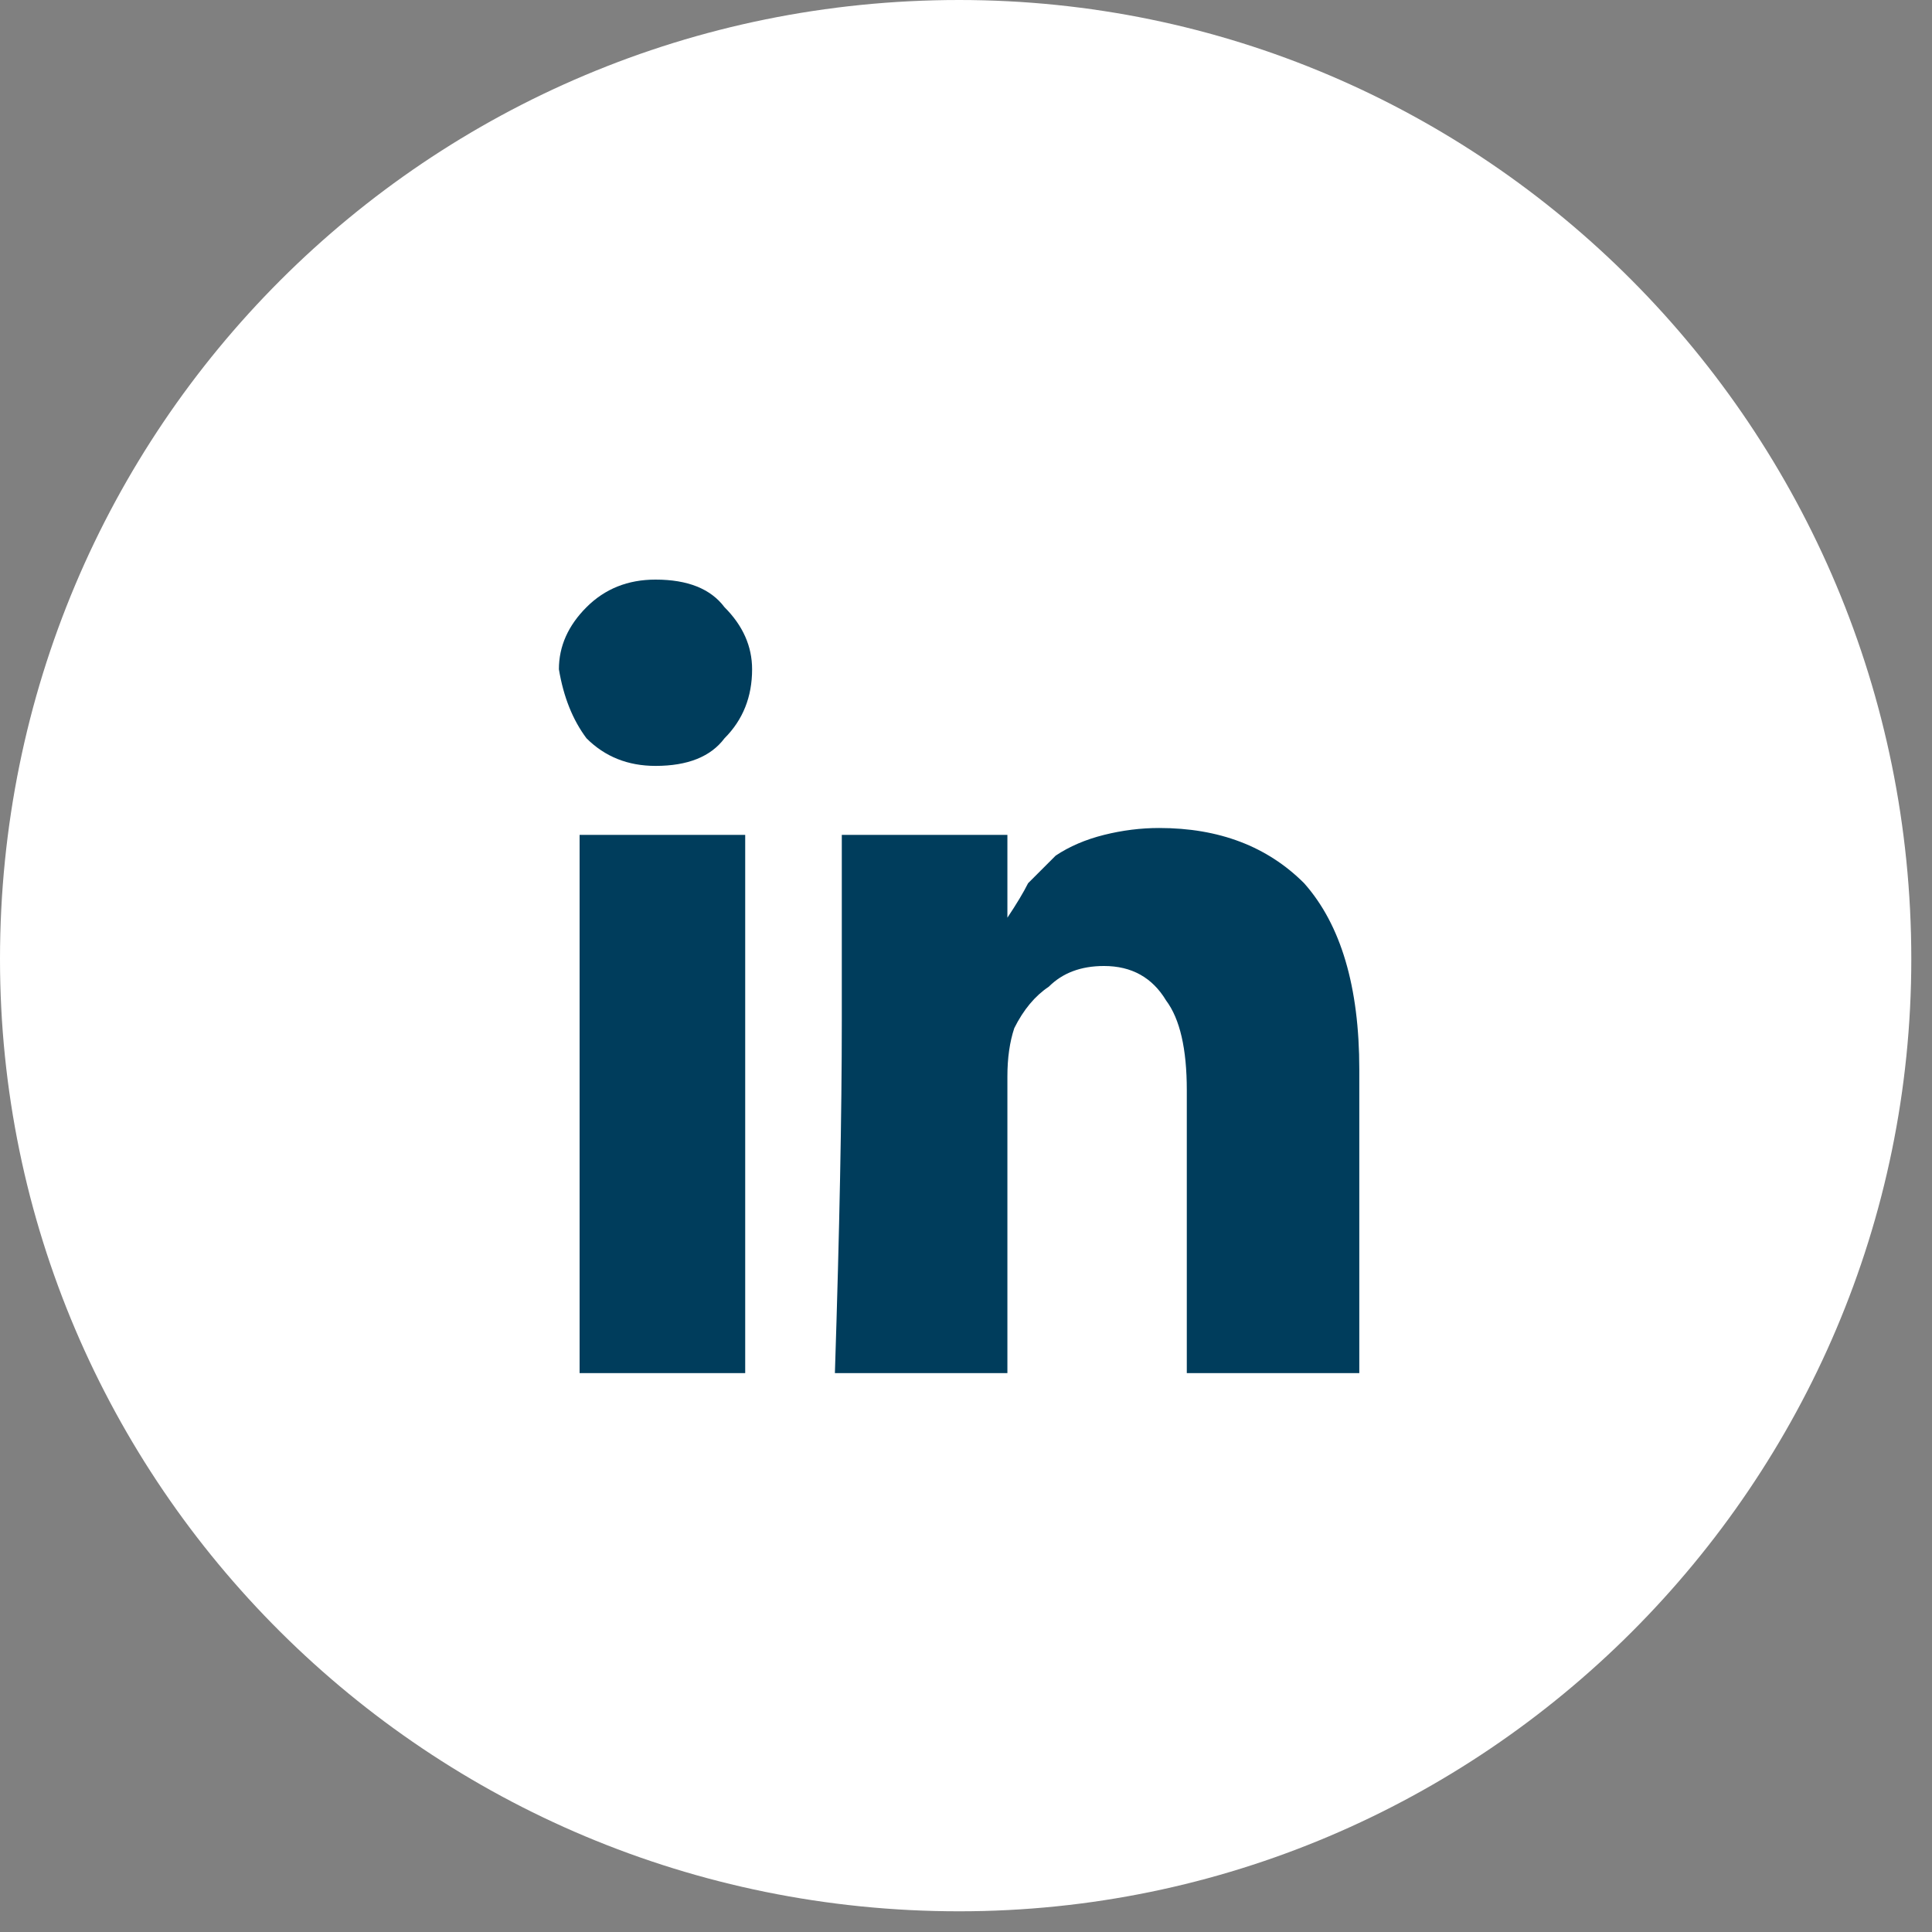
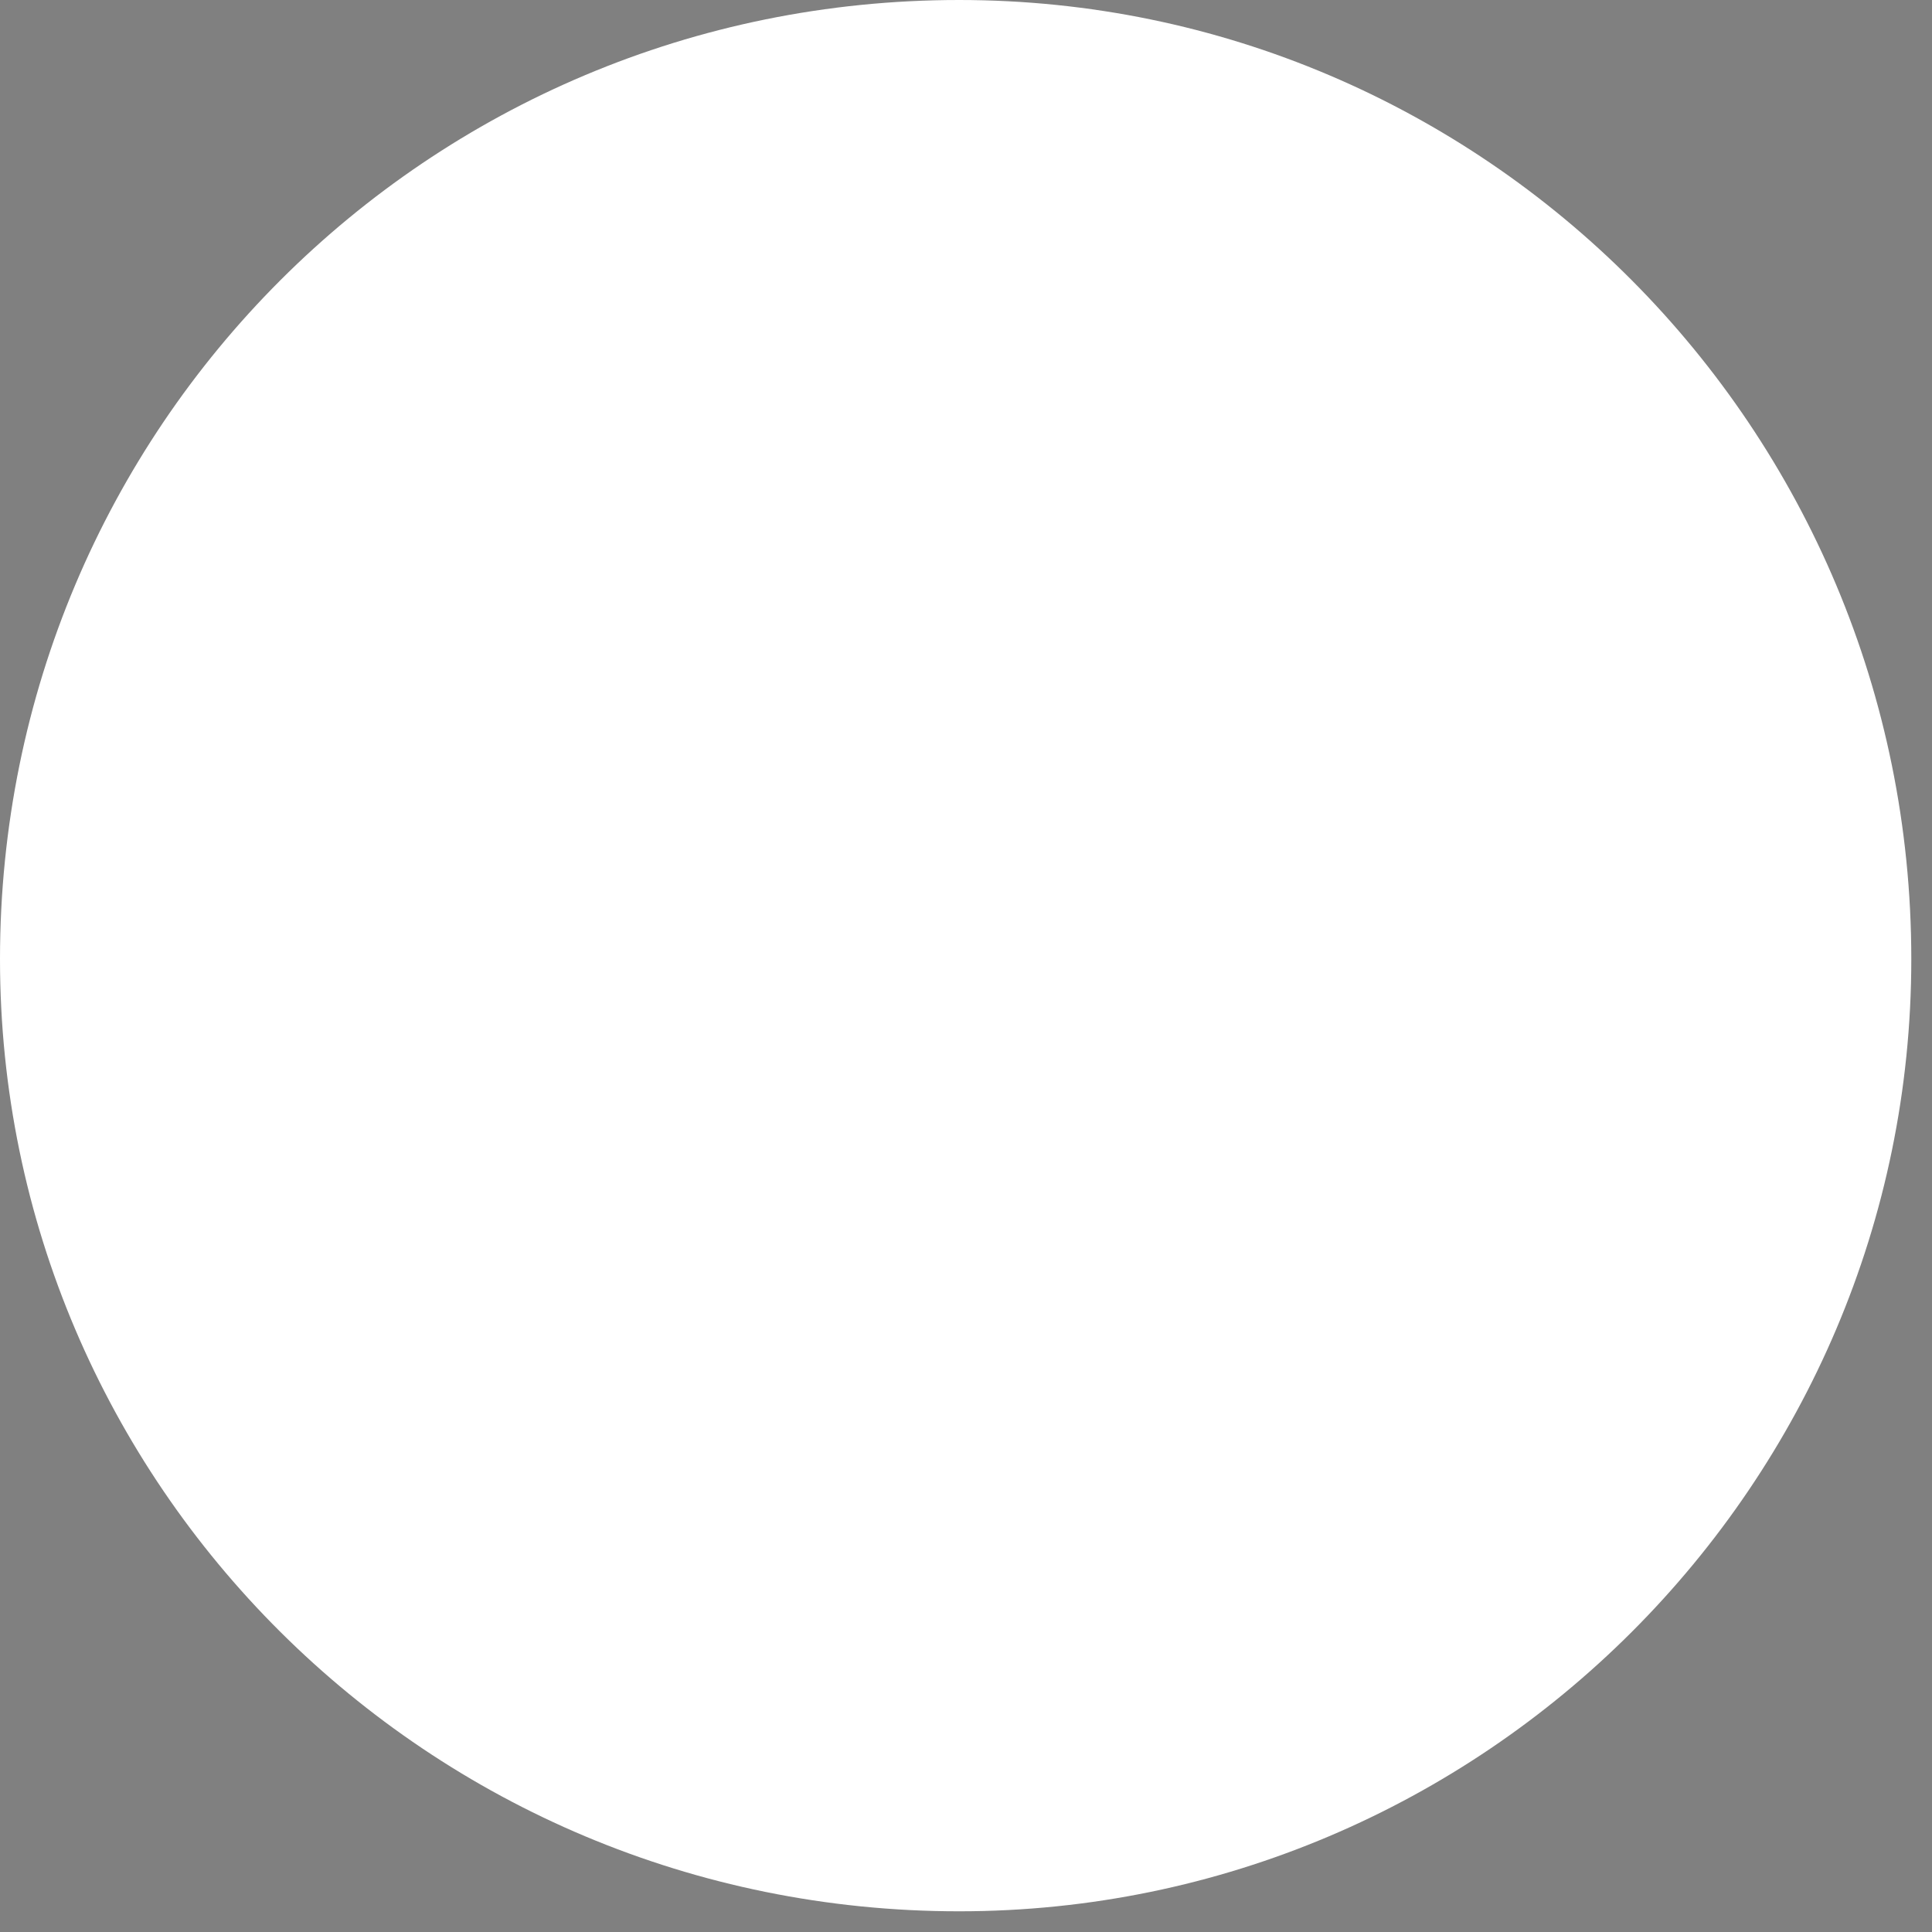
<svg xmlns="http://www.w3.org/2000/svg" version="1.2" viewBox="0 0 28 28" width="28" height="28">
  <rect x="0" y="0" width="28" height="28" fill="#808080" stroke="none" />
  <title>footer-linkedin-svg</title>
  <style>
		.s0 { fill: #ffffff } 
		.s1 { fill: #003d5c } 
	</style>
  <g id="Layer_1-2">
    <g>
      <path class="s0" d="m13.9 27.7c-7.7 0-13.9-6.2-13.9-13.8 0-7.7 6.2-13.9 13.9-13.9 7.6 0 13.8 6.2 13.8 13.9 0 7.6-6.2 13.8-13.8 13.8z" />
-       <path class="s1" d="m10.8 12.1v7.8h-2.4v-7.8zm0.1-2.4q0 0.6-0.4 1-0.3 0.4-1 0.4-0.6 0-1-0.4-0.3-0.4-0.4-1 0-0.5 0.4-0.9 0.4-0.4 1-0.4 0.7 0 1 0.4 0.4 0.4 0.4 0.9zm8.8 5.8v4.4h-2.5v-4.1q0-0.9-0.3-1.3-0.3-0.5-0.9-0.5-0.5 0-0.8 0.3-0.3 0.2-0.5 0.6-0.1 0.3-0.1 0.7v4.3h-2.5q0.1-3.1 0.1-5.1 0-1.9 0-2.3v-0.4h2.4v1.2q0.2-0.3 0.3-0.5 0.2-0.2 0.4-0.4 0.3-0.2 0.7-0.3 0.4-0.1 0.8-0.1 1.3 0 2.1 0.8 0.8 0.9 0.8 2.7z" />
    </g>
  </g>
</svg>